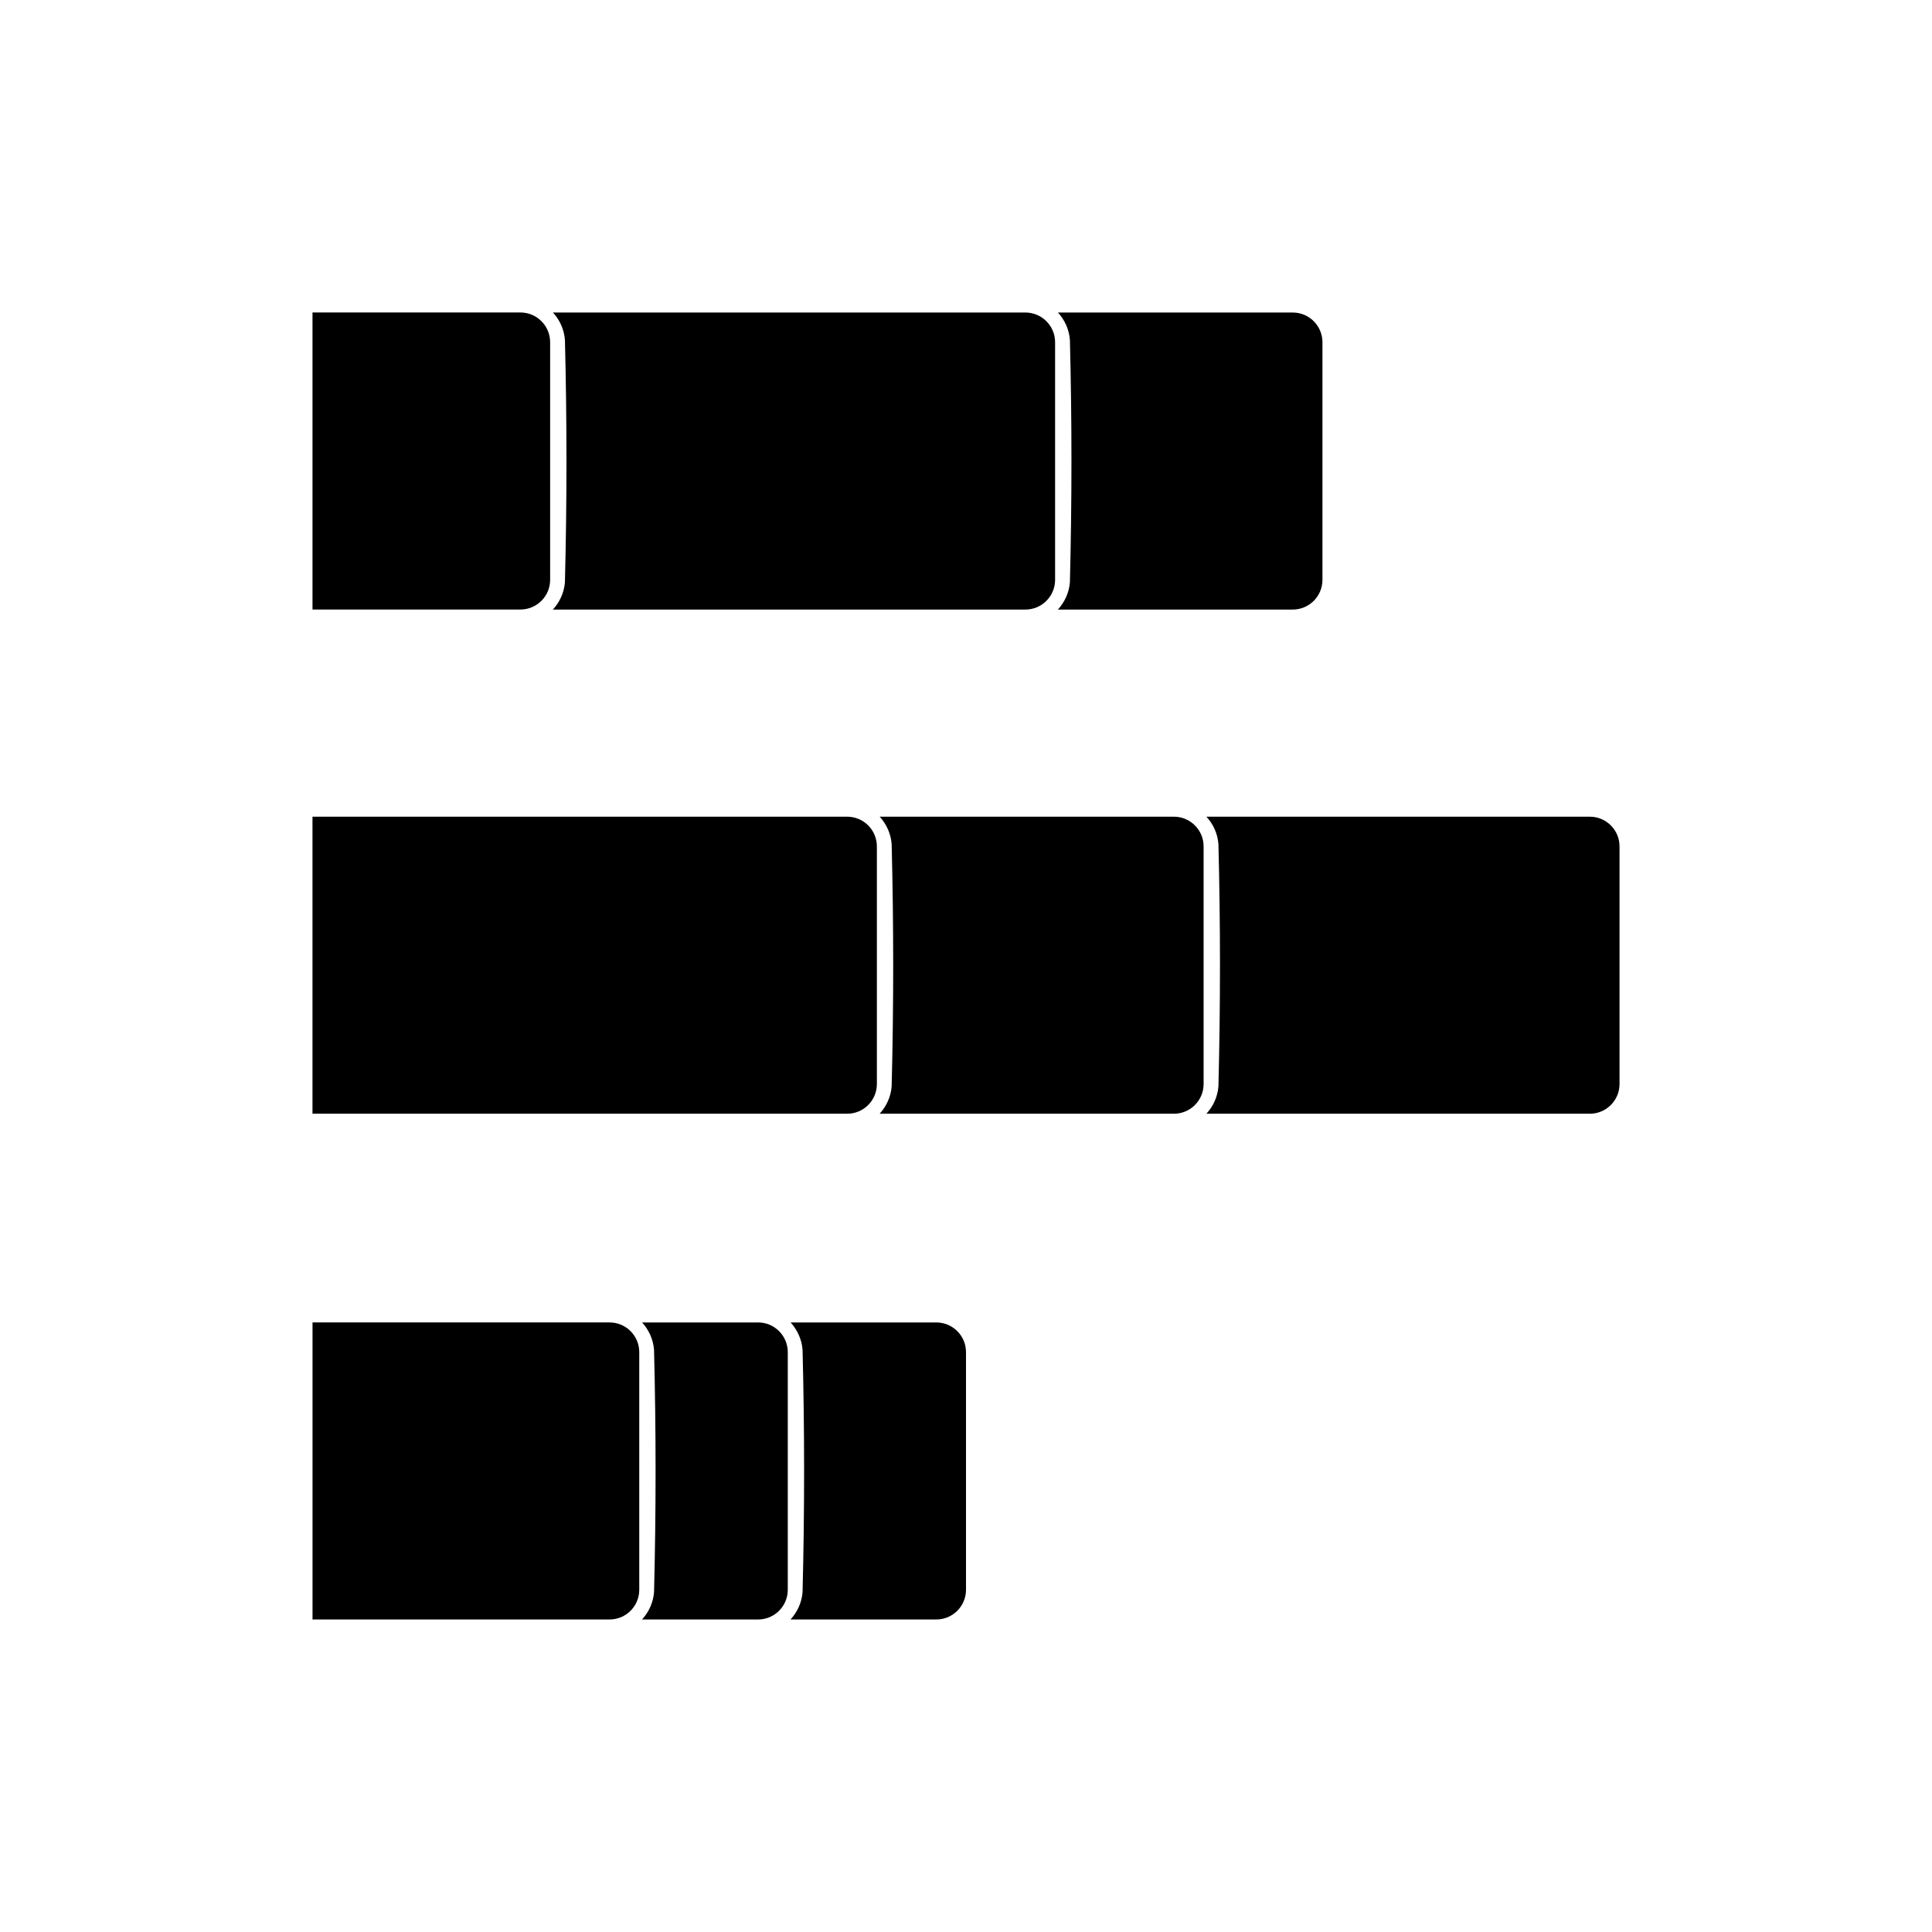
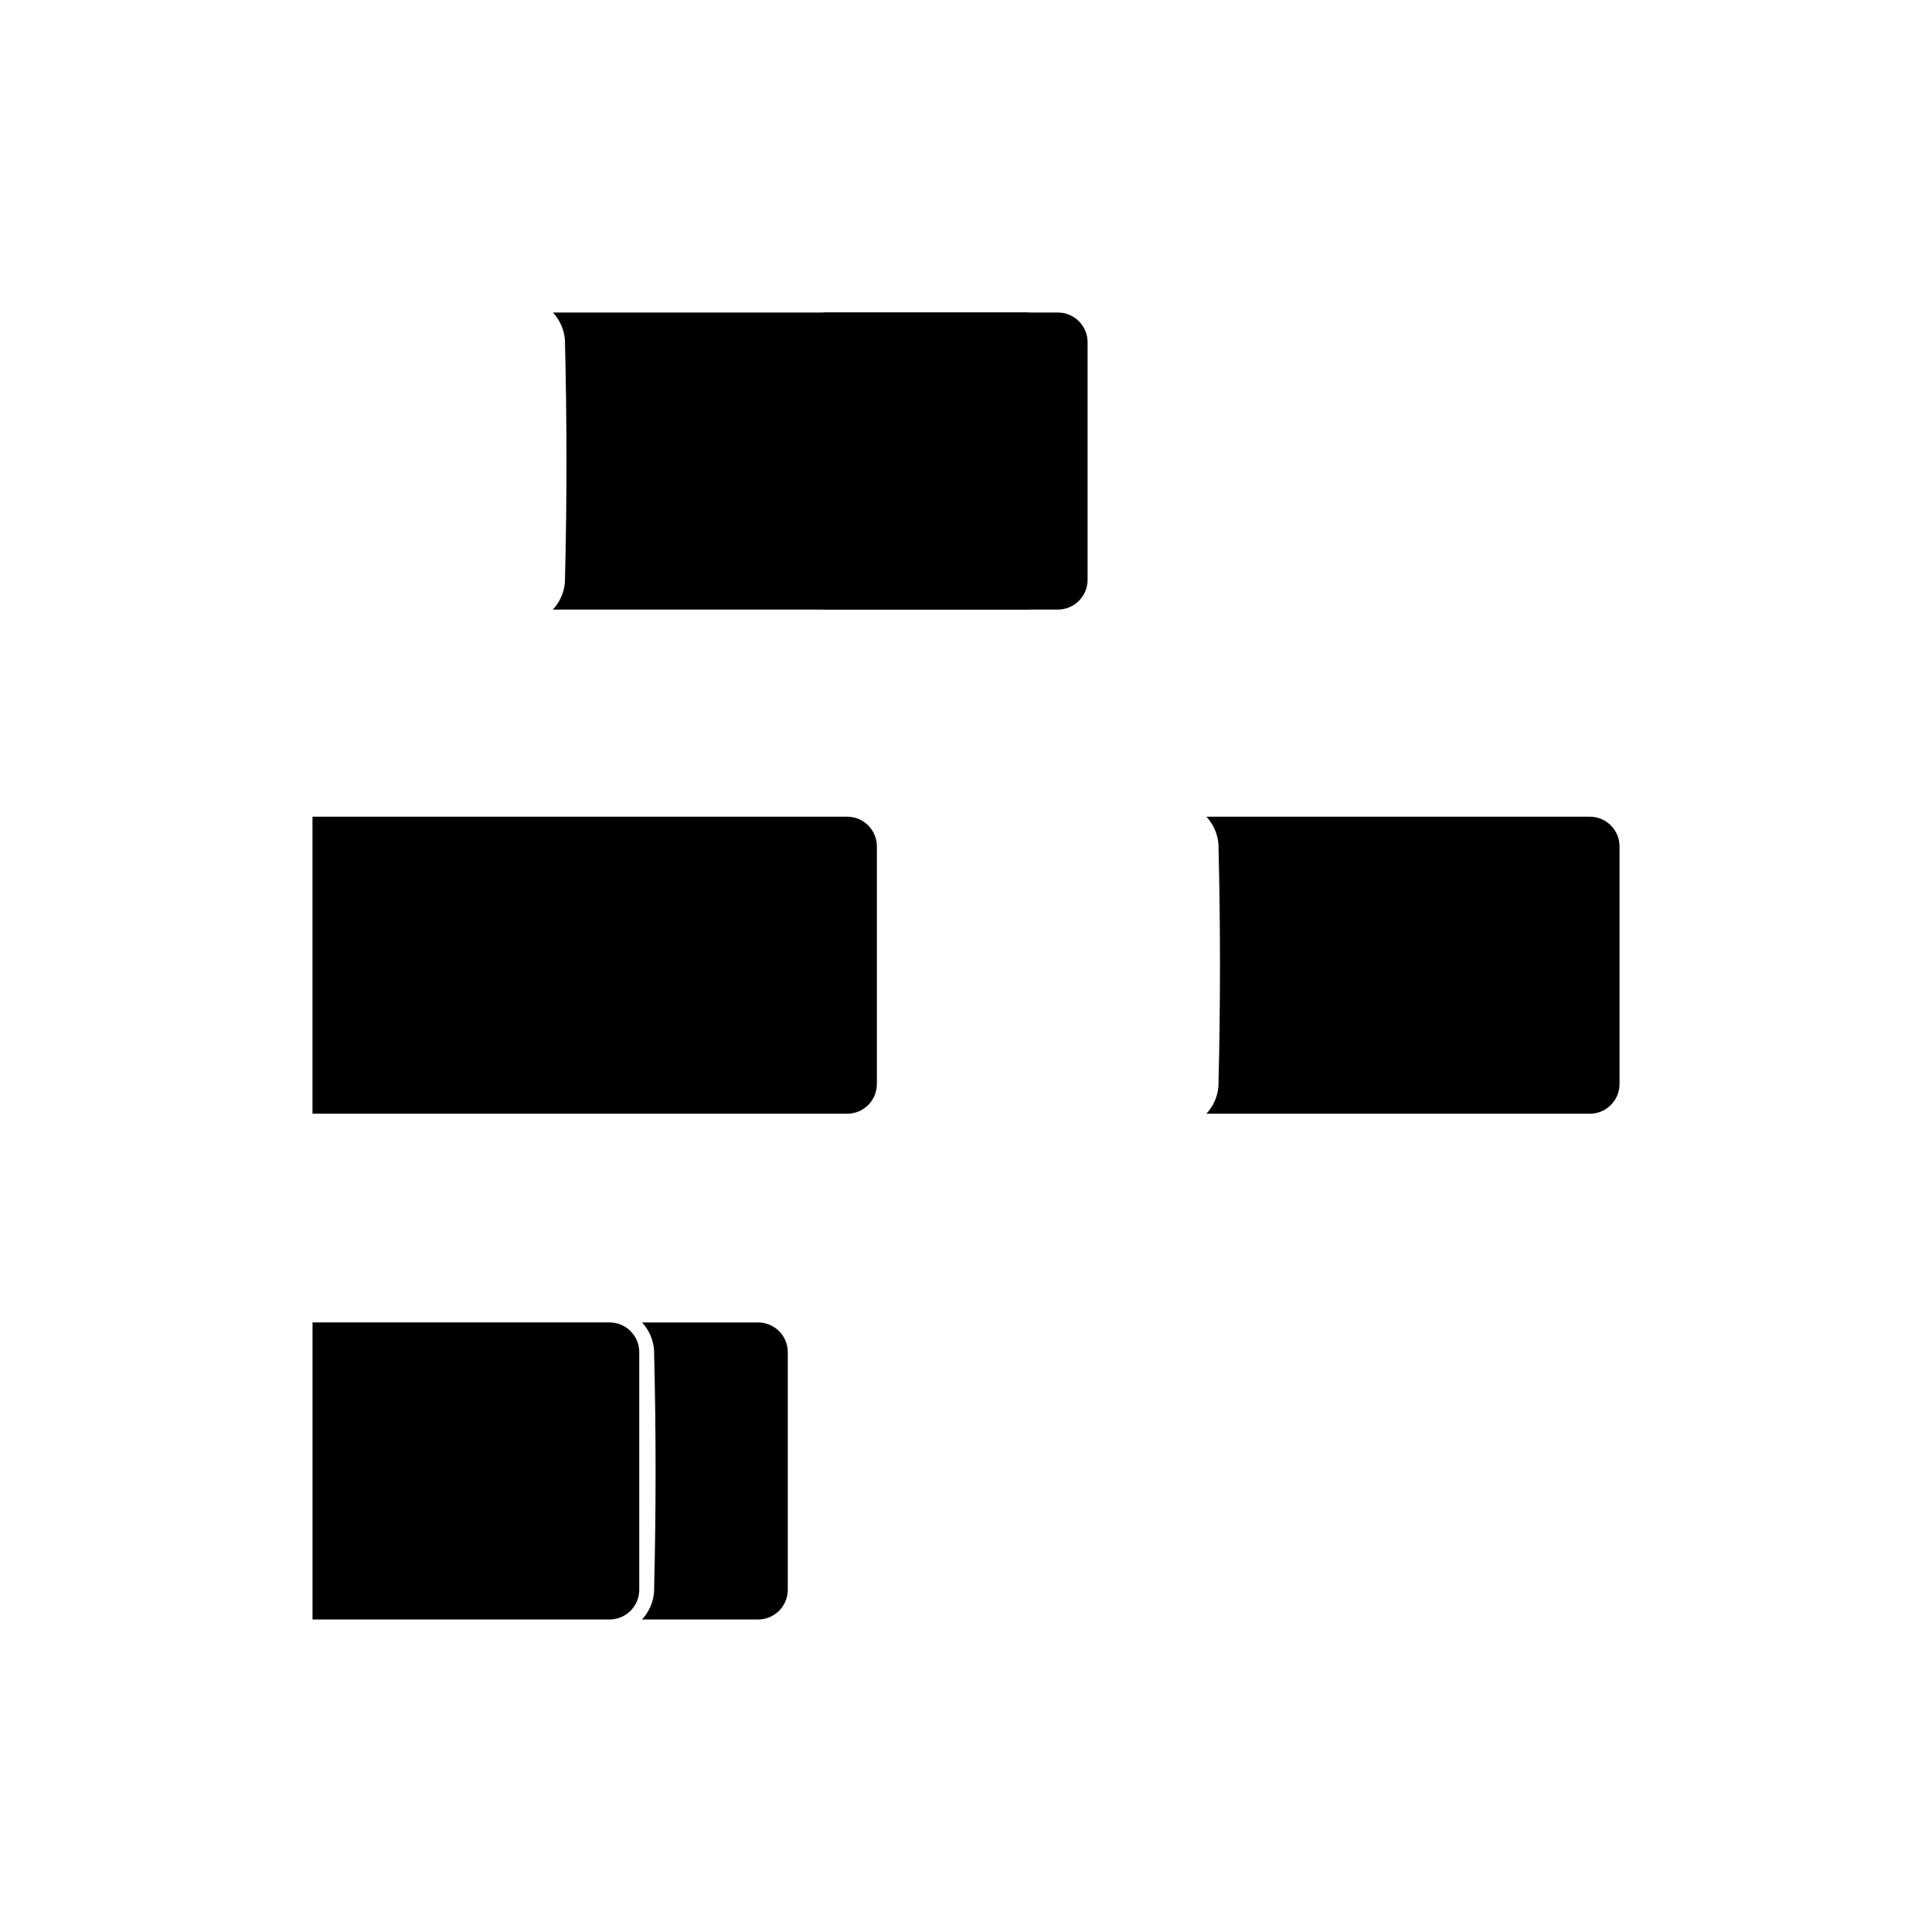
<svg xmlns="http://www.w3.org/2000/svg" fill="#000000" width="800px" height="800px" version="1.1" viewBox="144 144 512 512">
  <g fill-rule="evenodd">
-     <path d="m424.35 305.54h62.242c4.344 0 7.871-3.527 7.871-7.871v-62.977c0-4.344-3.527-7.871-7.871-7.871h-62.227c1.793 1.953 2.961 4.488 3.172 7.266 0.543 21.387 0.543 42.801 0 64.188-0.211 2.777-1.387 5.312-3.188 7.266z" />
-     <path d="m281.92 226.81c4.344 0 7.871 3.527 7.871 7.871v62.977c0 4.344-3.527 7.871-7.871 7.871h-55.105v-78.719z" />
+     <path d="m424.35 305.54c4.344 0 7.871-3.527 7.871-7.871v-62.977c0-4.344-3.527-7.871-7.871-7.871h-62.227c1.793 1.953 2.961 4.488 3.172 7.266 0.543 21.387 0.543 42.801 0 64.188-0.211 2.777-1.387 5.312-3.188 7.266z" />
    <path d="m290.52 305.54h125.22c4.344 0 7.871-3.527 7.871-7.871v-62.977c0-4.344-3.527-7.871-7.871-7.871h-125.2c1.793 1.953 2.961 4.488 3.172 7.266 0.543 21.387 0.543 42.801 0 64.188-0.211 2.785-1.395 5.312-3.188 7.266z" />
-     <path d="m353.5 573.18h38.629c4.344 0 7.871-3.527 7.871-7.871v-62.977c0-4.344-3.527-7.871-7.871-7.871h-38.613c1.793 1.961 2.961 4.496 3.172 7.266 0.543 21.387 0.543 42.801 0 64.188-0.211 2.785-1.395 5.312-3.188 7.266z" />
    <path d="m305.54 494.46c4.344 0 7.871 3.527 7.871 7.871v62.977c0 4.344-3.527 7.871-7.871 7.871h-78.719v-78.719z" />
    <path d="m314.14 573.18h30.758c4.344 0 7.871-3.527 7.871-7.871v-62.977c0-4.344-3.527-7.871-7.871-7.871h-30.742c1.793 1.961 2.961 4.496 3.172 7.266 0.543 21.387 0.543 42.801 0 64.188-0.211 2.785-1.387 5.312-3.188 7.266z" />
    <path d="m463.71 439.15h101.61c4.344 0 7.871-3.527 7.871-7.871v-62.977c0-4.344-3.527-7.871-7.871-7.871h-101.61c1.801 1.953 2.977 4.488 3.188 7.266 0.543 21.387 0.543 42.801 0 64.188-0.211 2.777-1.395 5.312-3.188 7.266z" />
    <path d="m368.51 360.43c4.344 0 7.871 3.527 7.871 7.871v62.977c0 4.344-3.527 7.871-7.871 7.871h-141.7v-78.719z" />
-     <path d="m377.11 439.15h77.988c4.344 0 7.871-3.527 7.871-7.871v-62.977c0-4.344-3.527-7.871-7.871-7.871h-77.973c1.793 1.961 2.961 4.496 3.172 7.266 0.543 21.387 0.543 42.801 0 64.188-0.211 2.777-1.387 5.312-3.188 7.266z" />
  </g>
</svg>